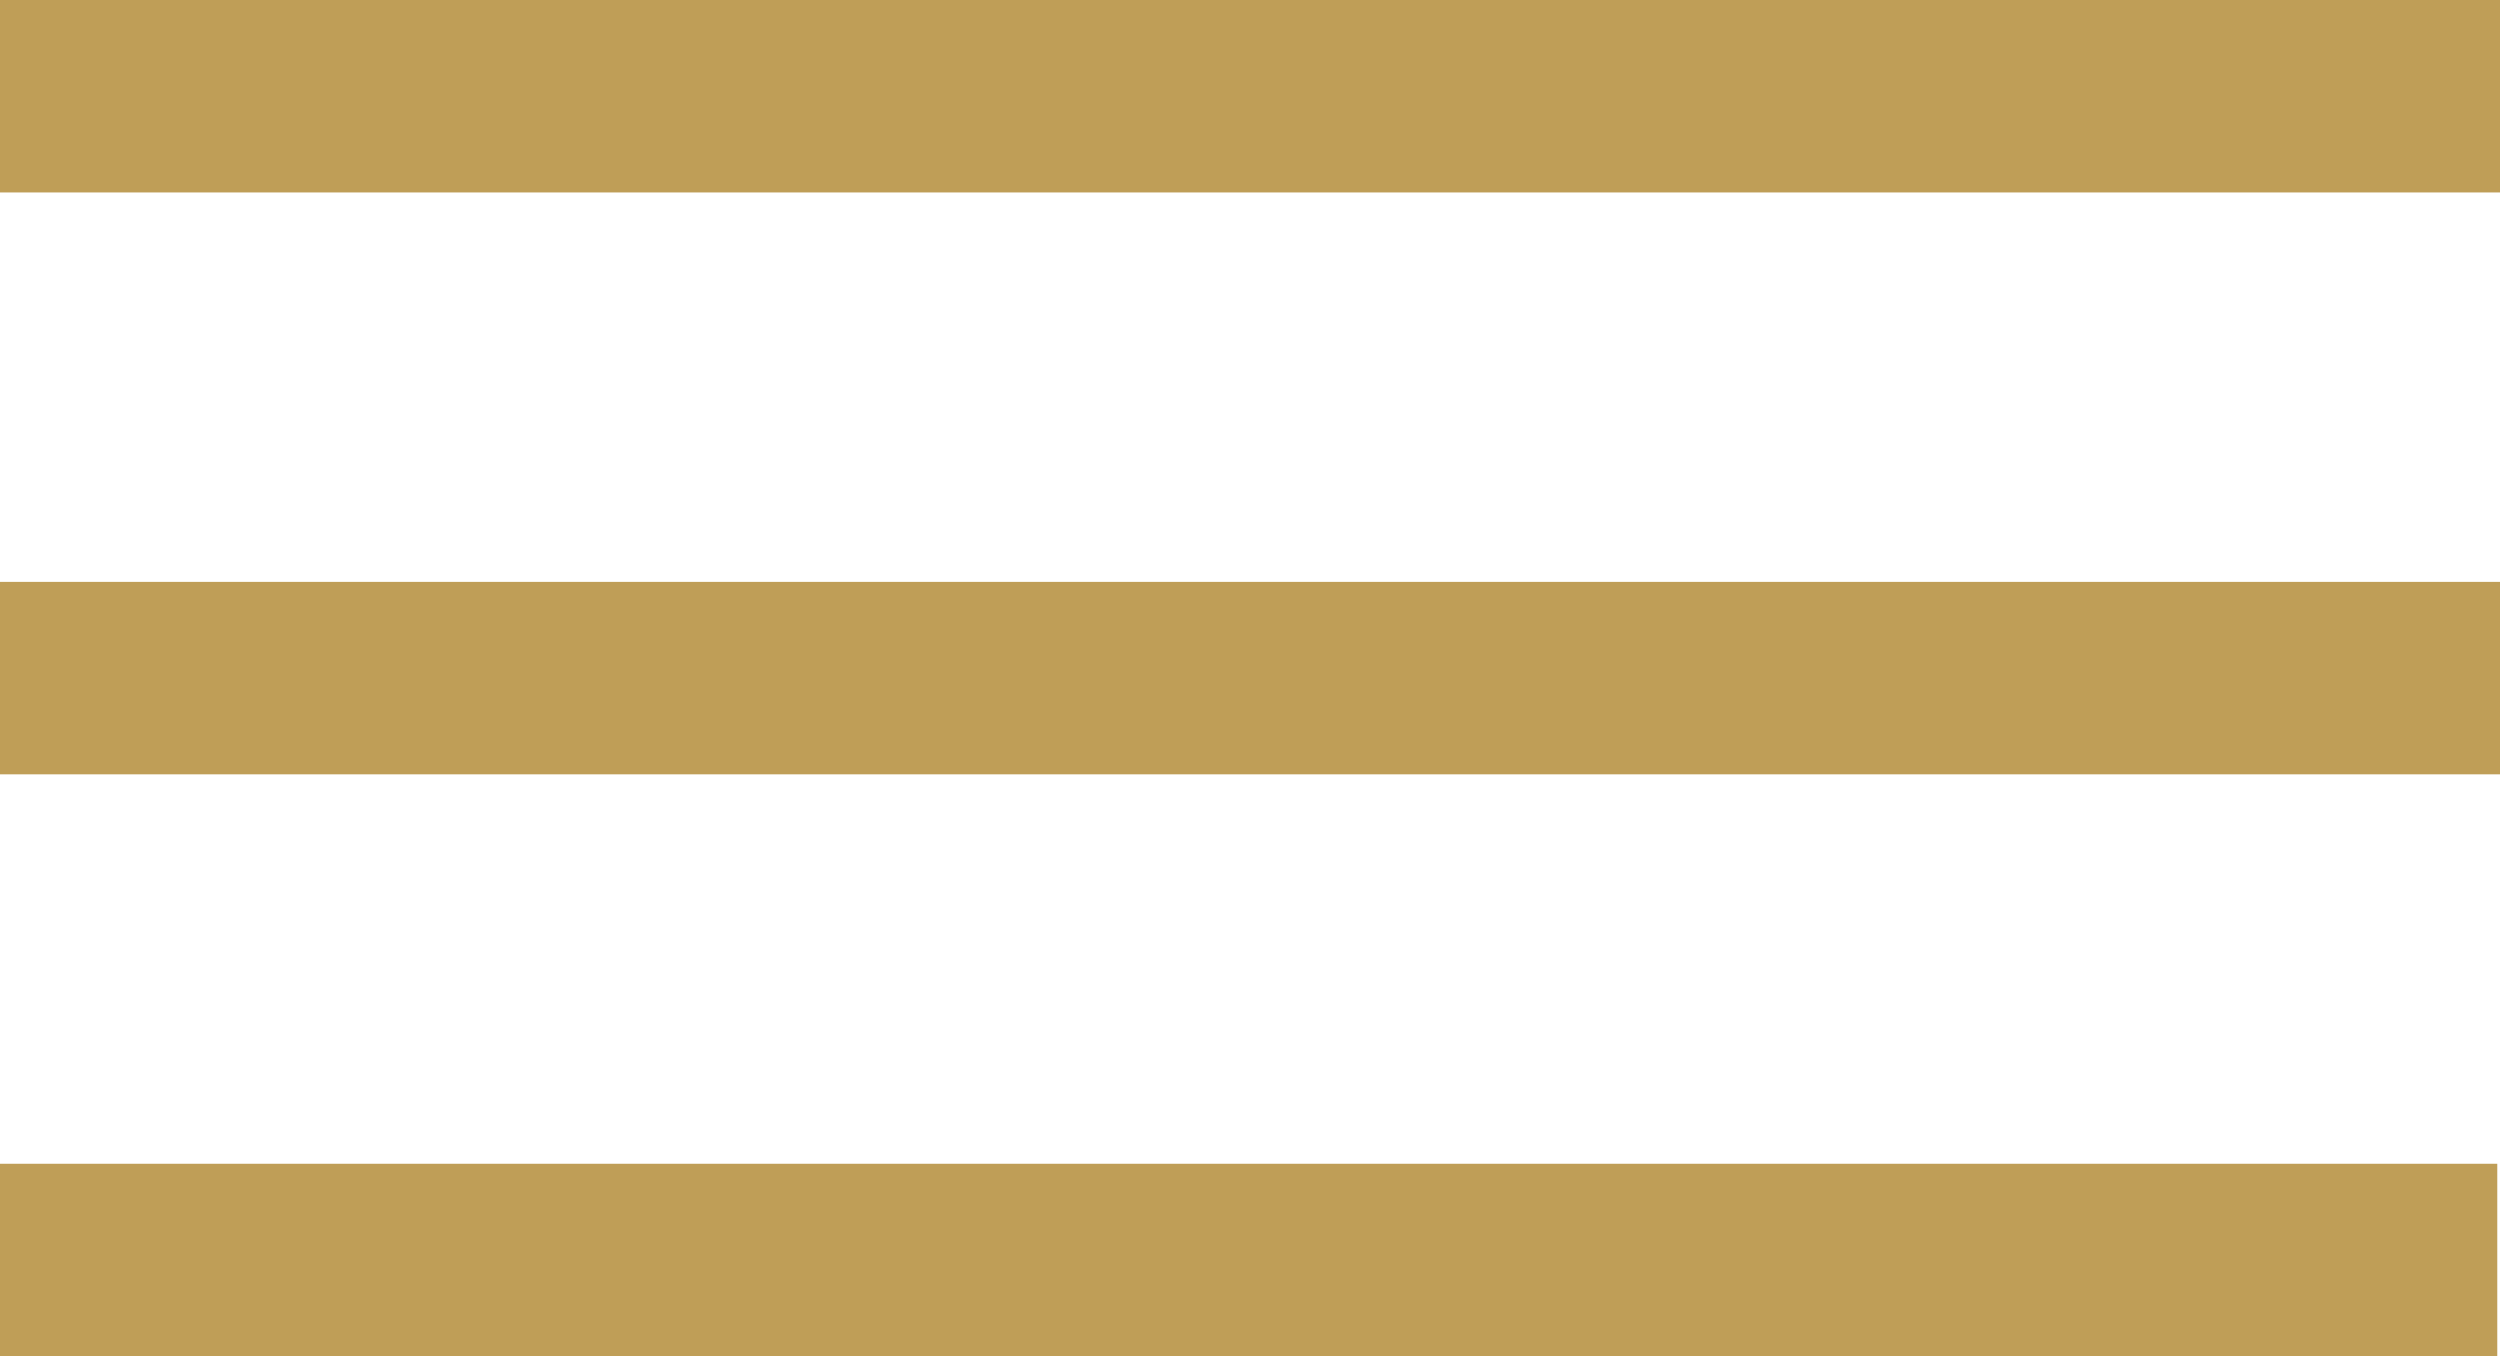
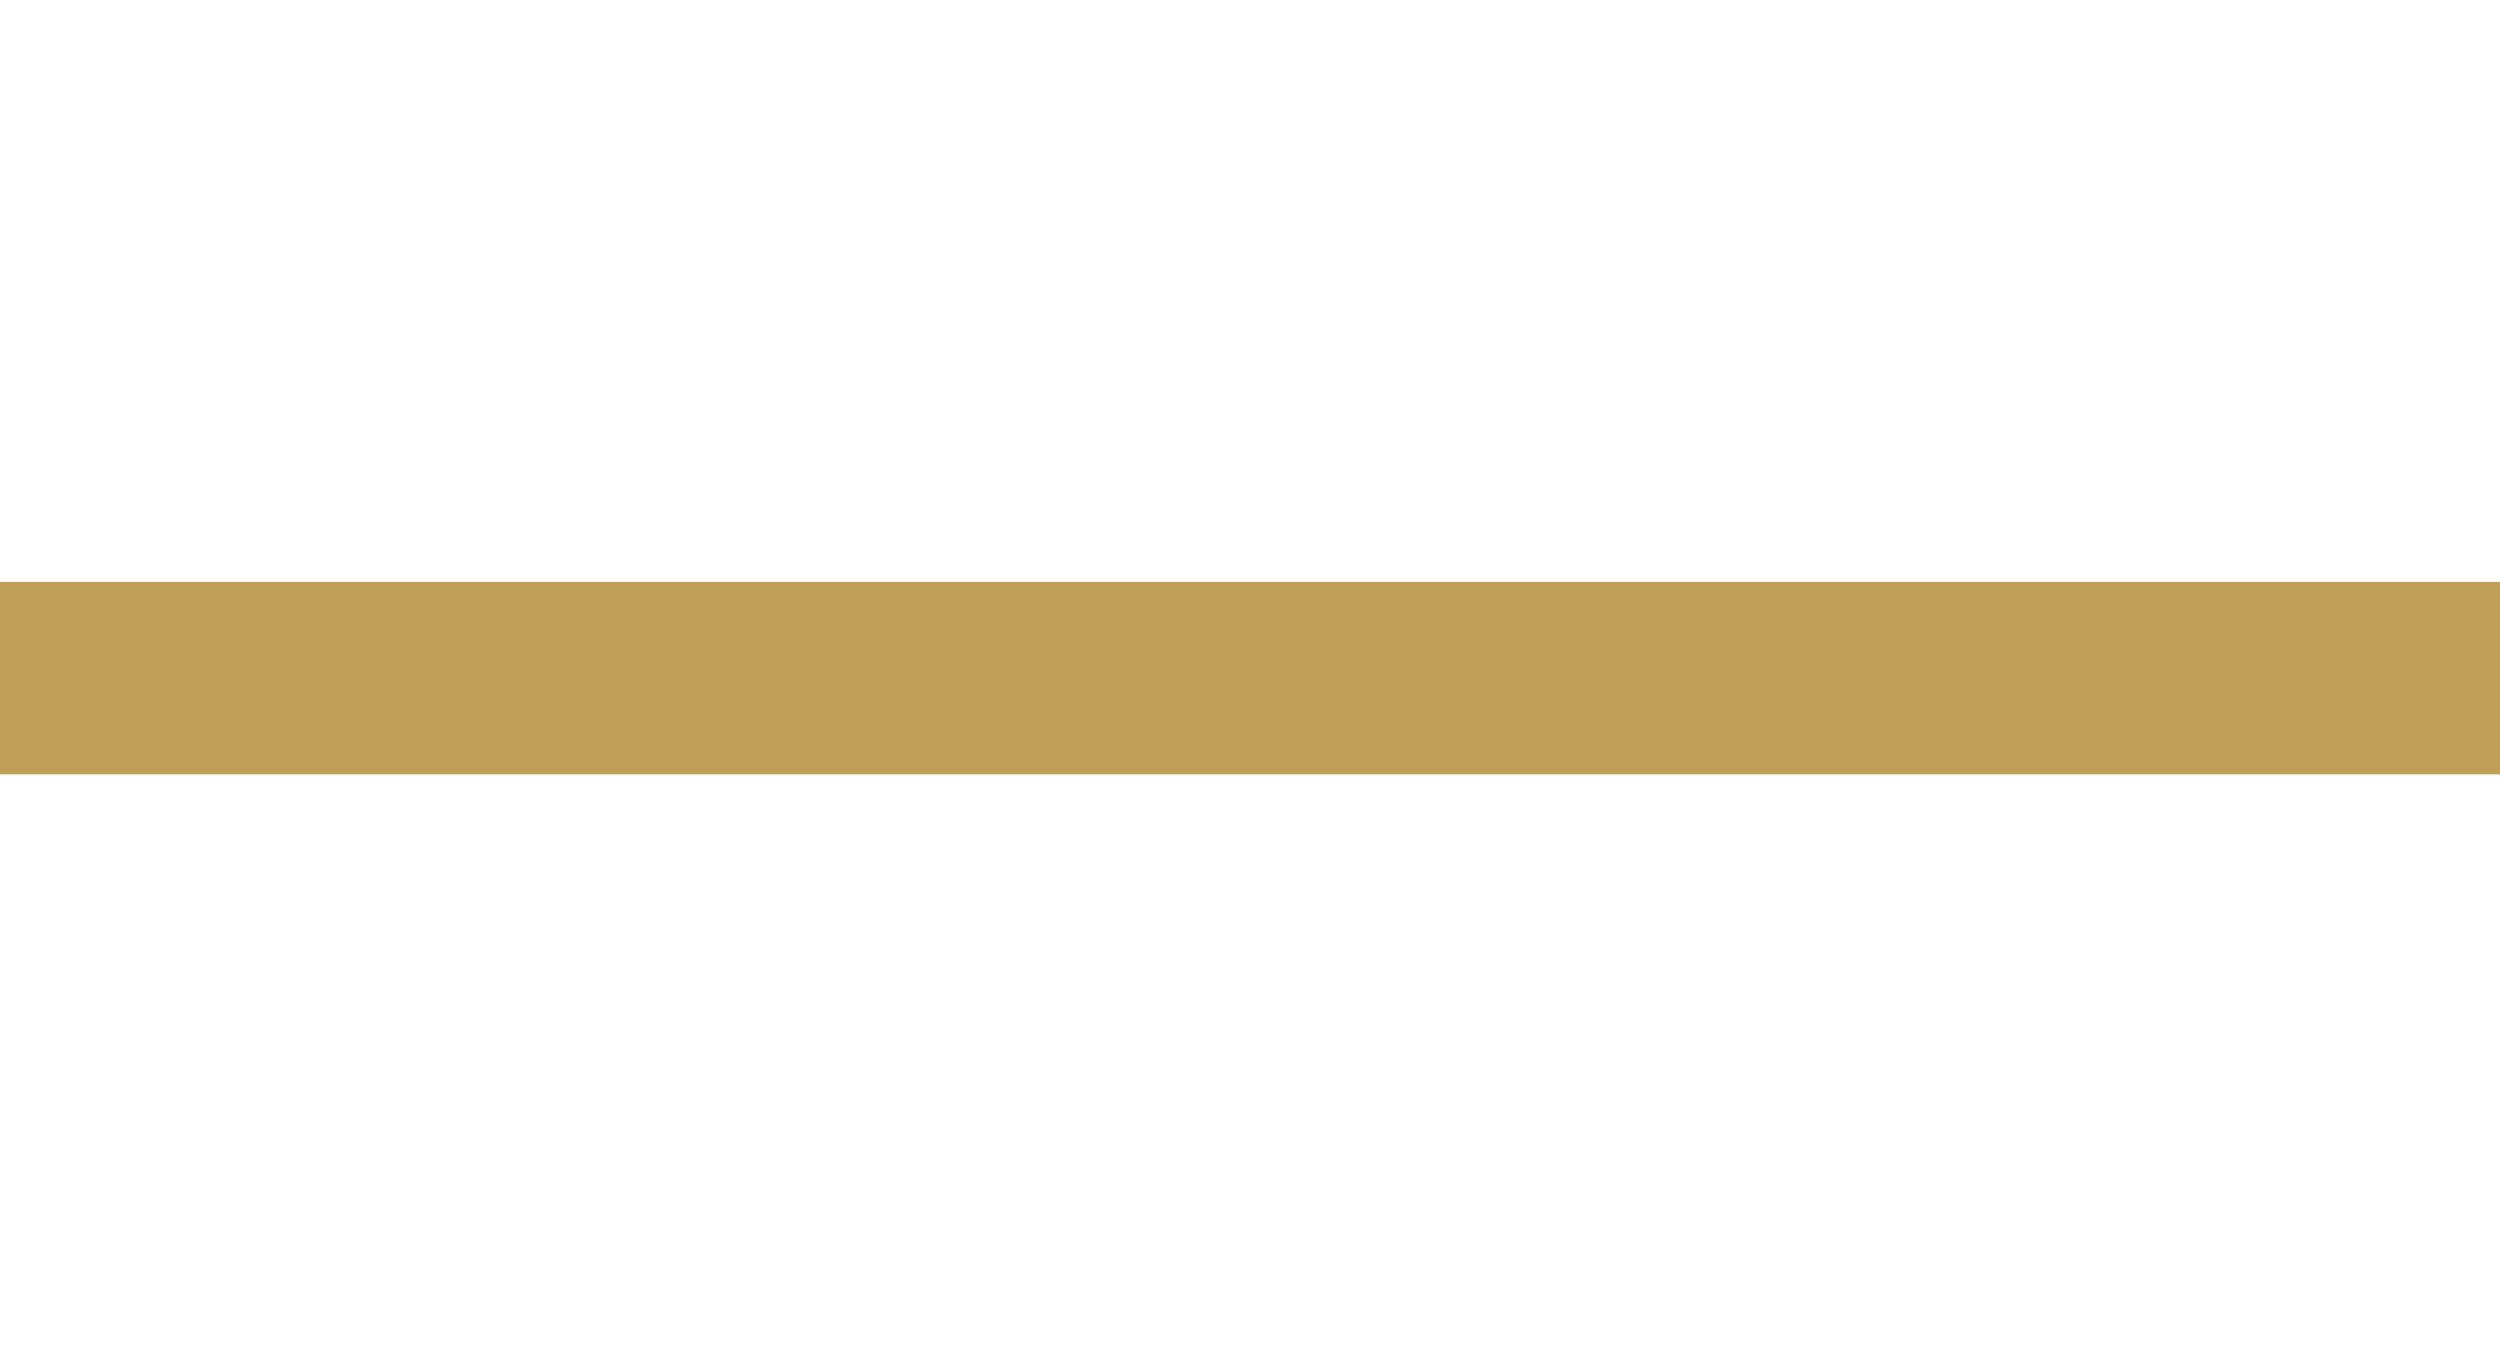
<svg xmlns="http://www.w3.org/2000/svg" id="Layer_2" viewBox="0 0 27.54 14.94">
  <defs>
    <style>.cls-1{fill:#bf9e57;}</style>
  </defs>
  <g id="Layer_1-2">
    <g>
-       <rect class="cls-1" width="27.54" height="2.12" />
      <rect class="cls-1" y="6.41" width="27.54" height="2.12" />
-       <rect class="cls-1" y="12.82" width="27.51" height="2.12" />
    </g>
  </g>
</svg>